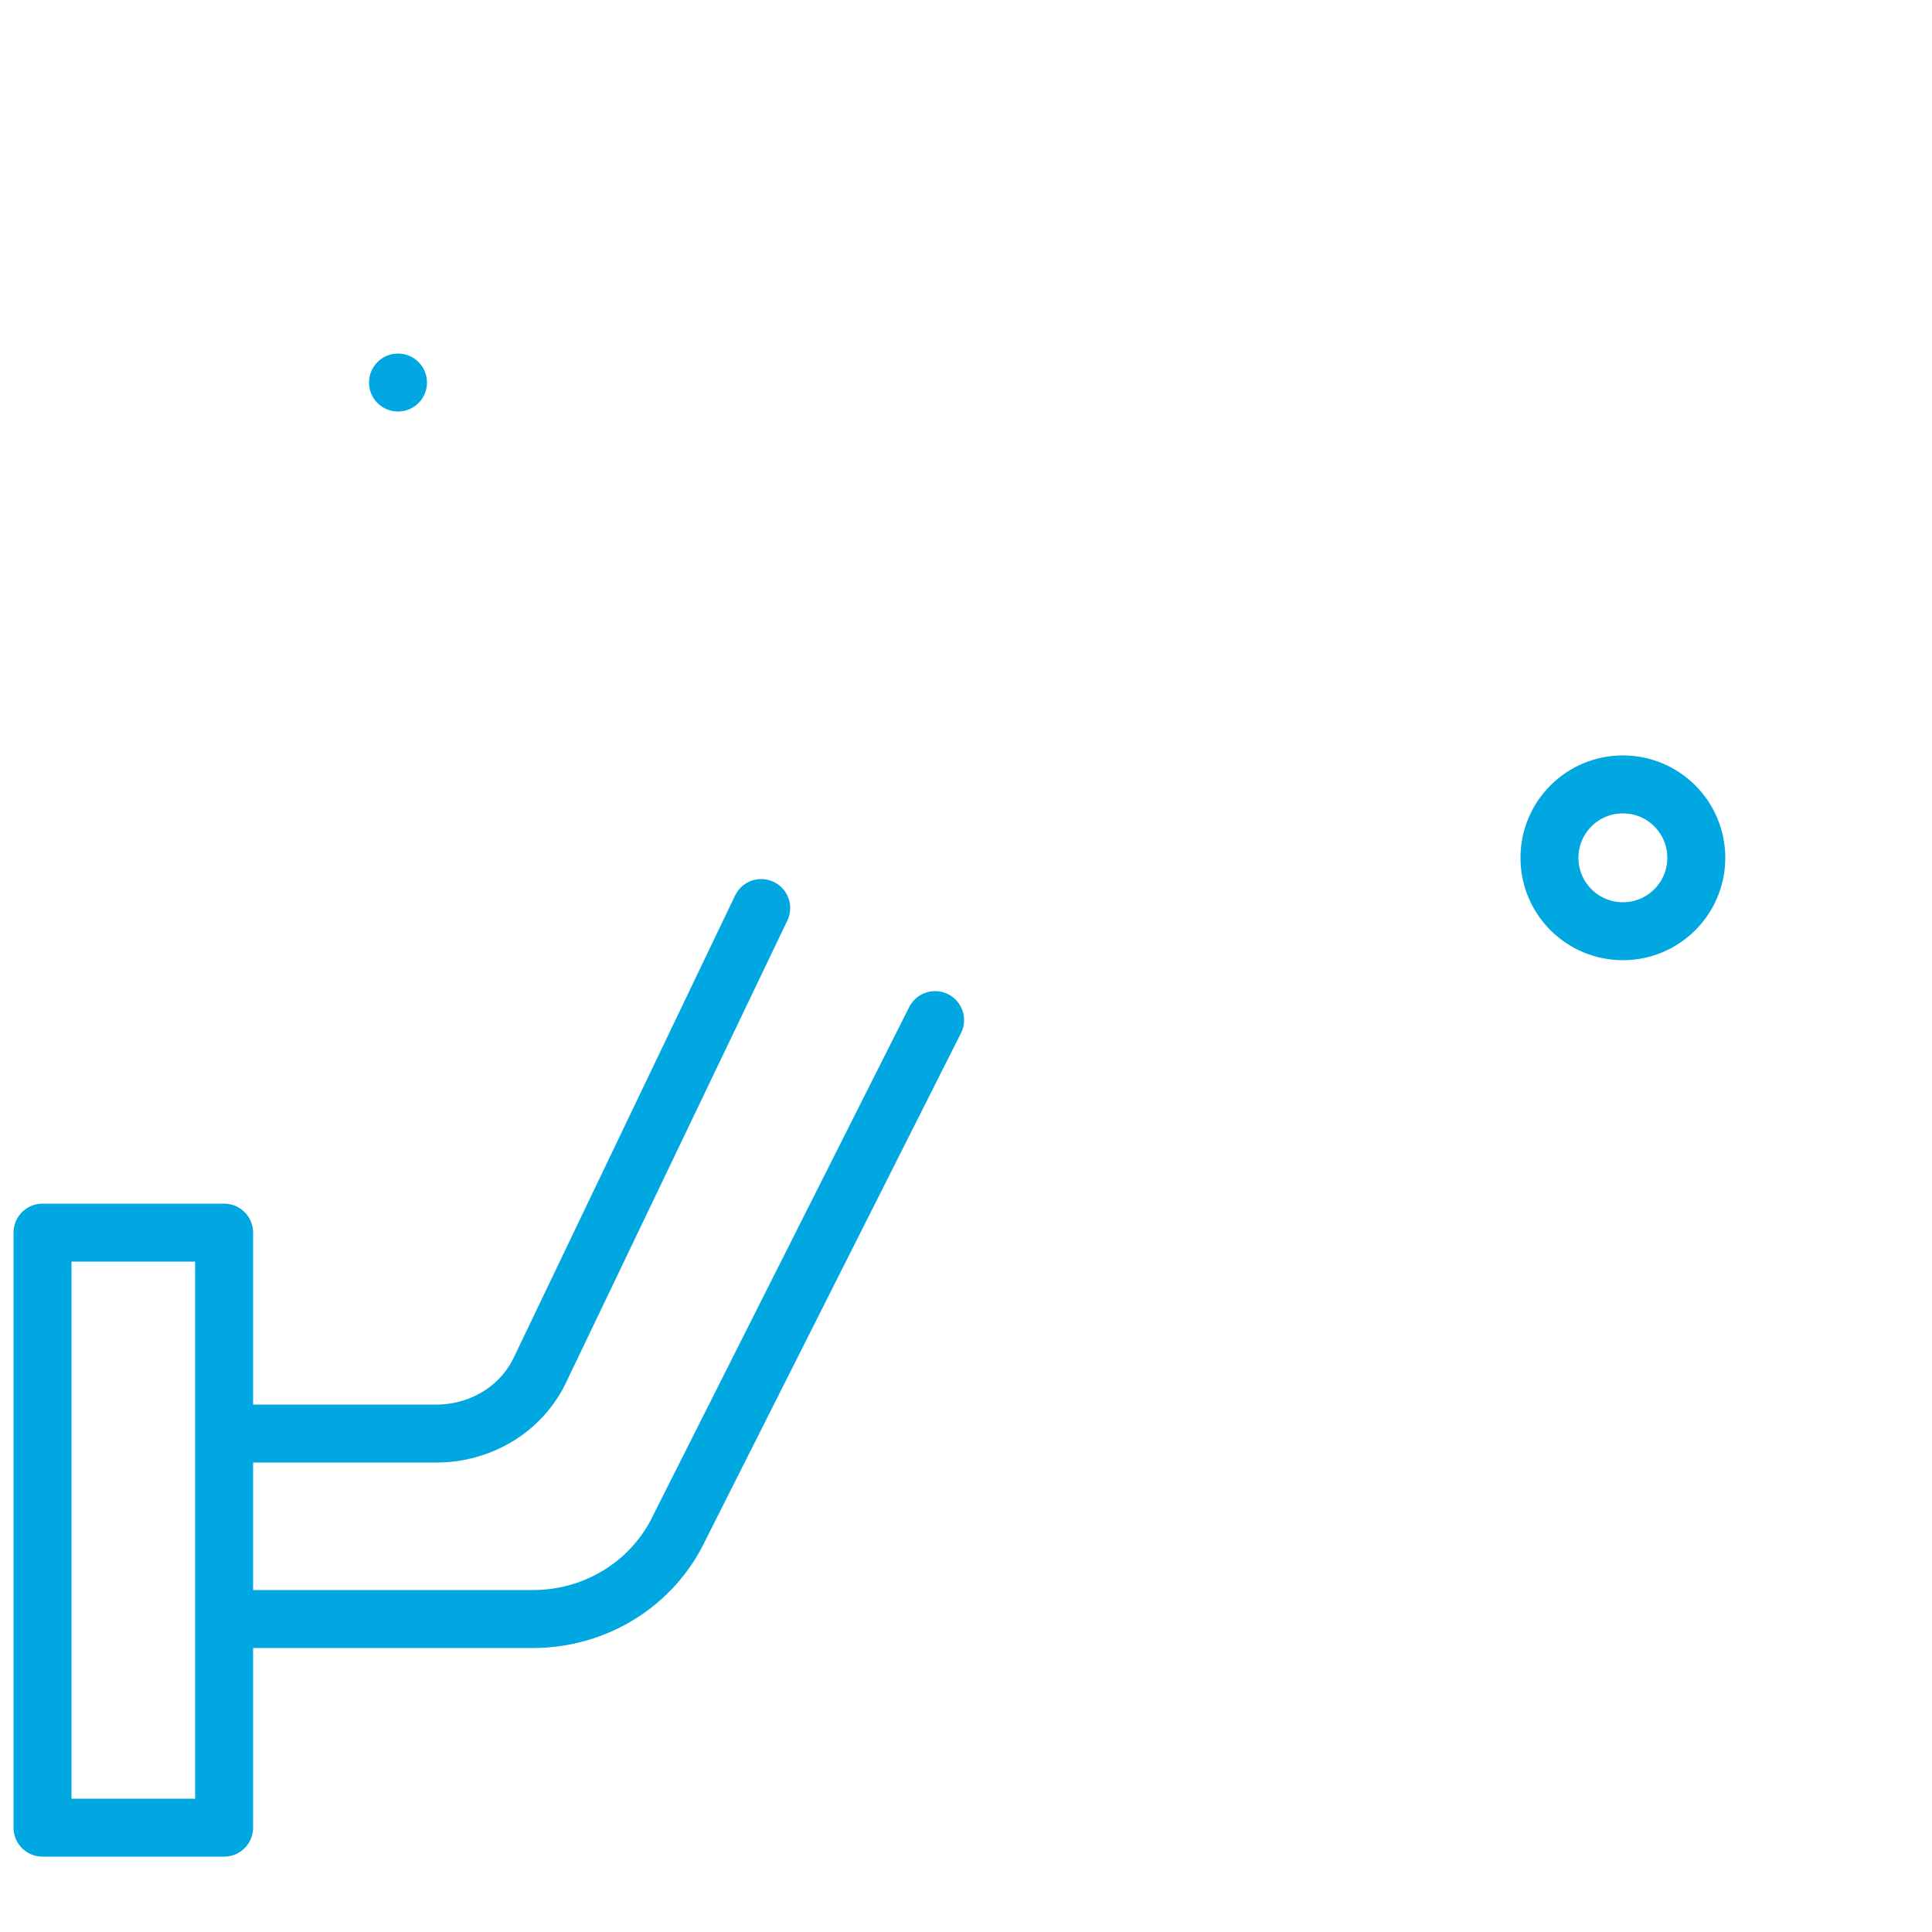
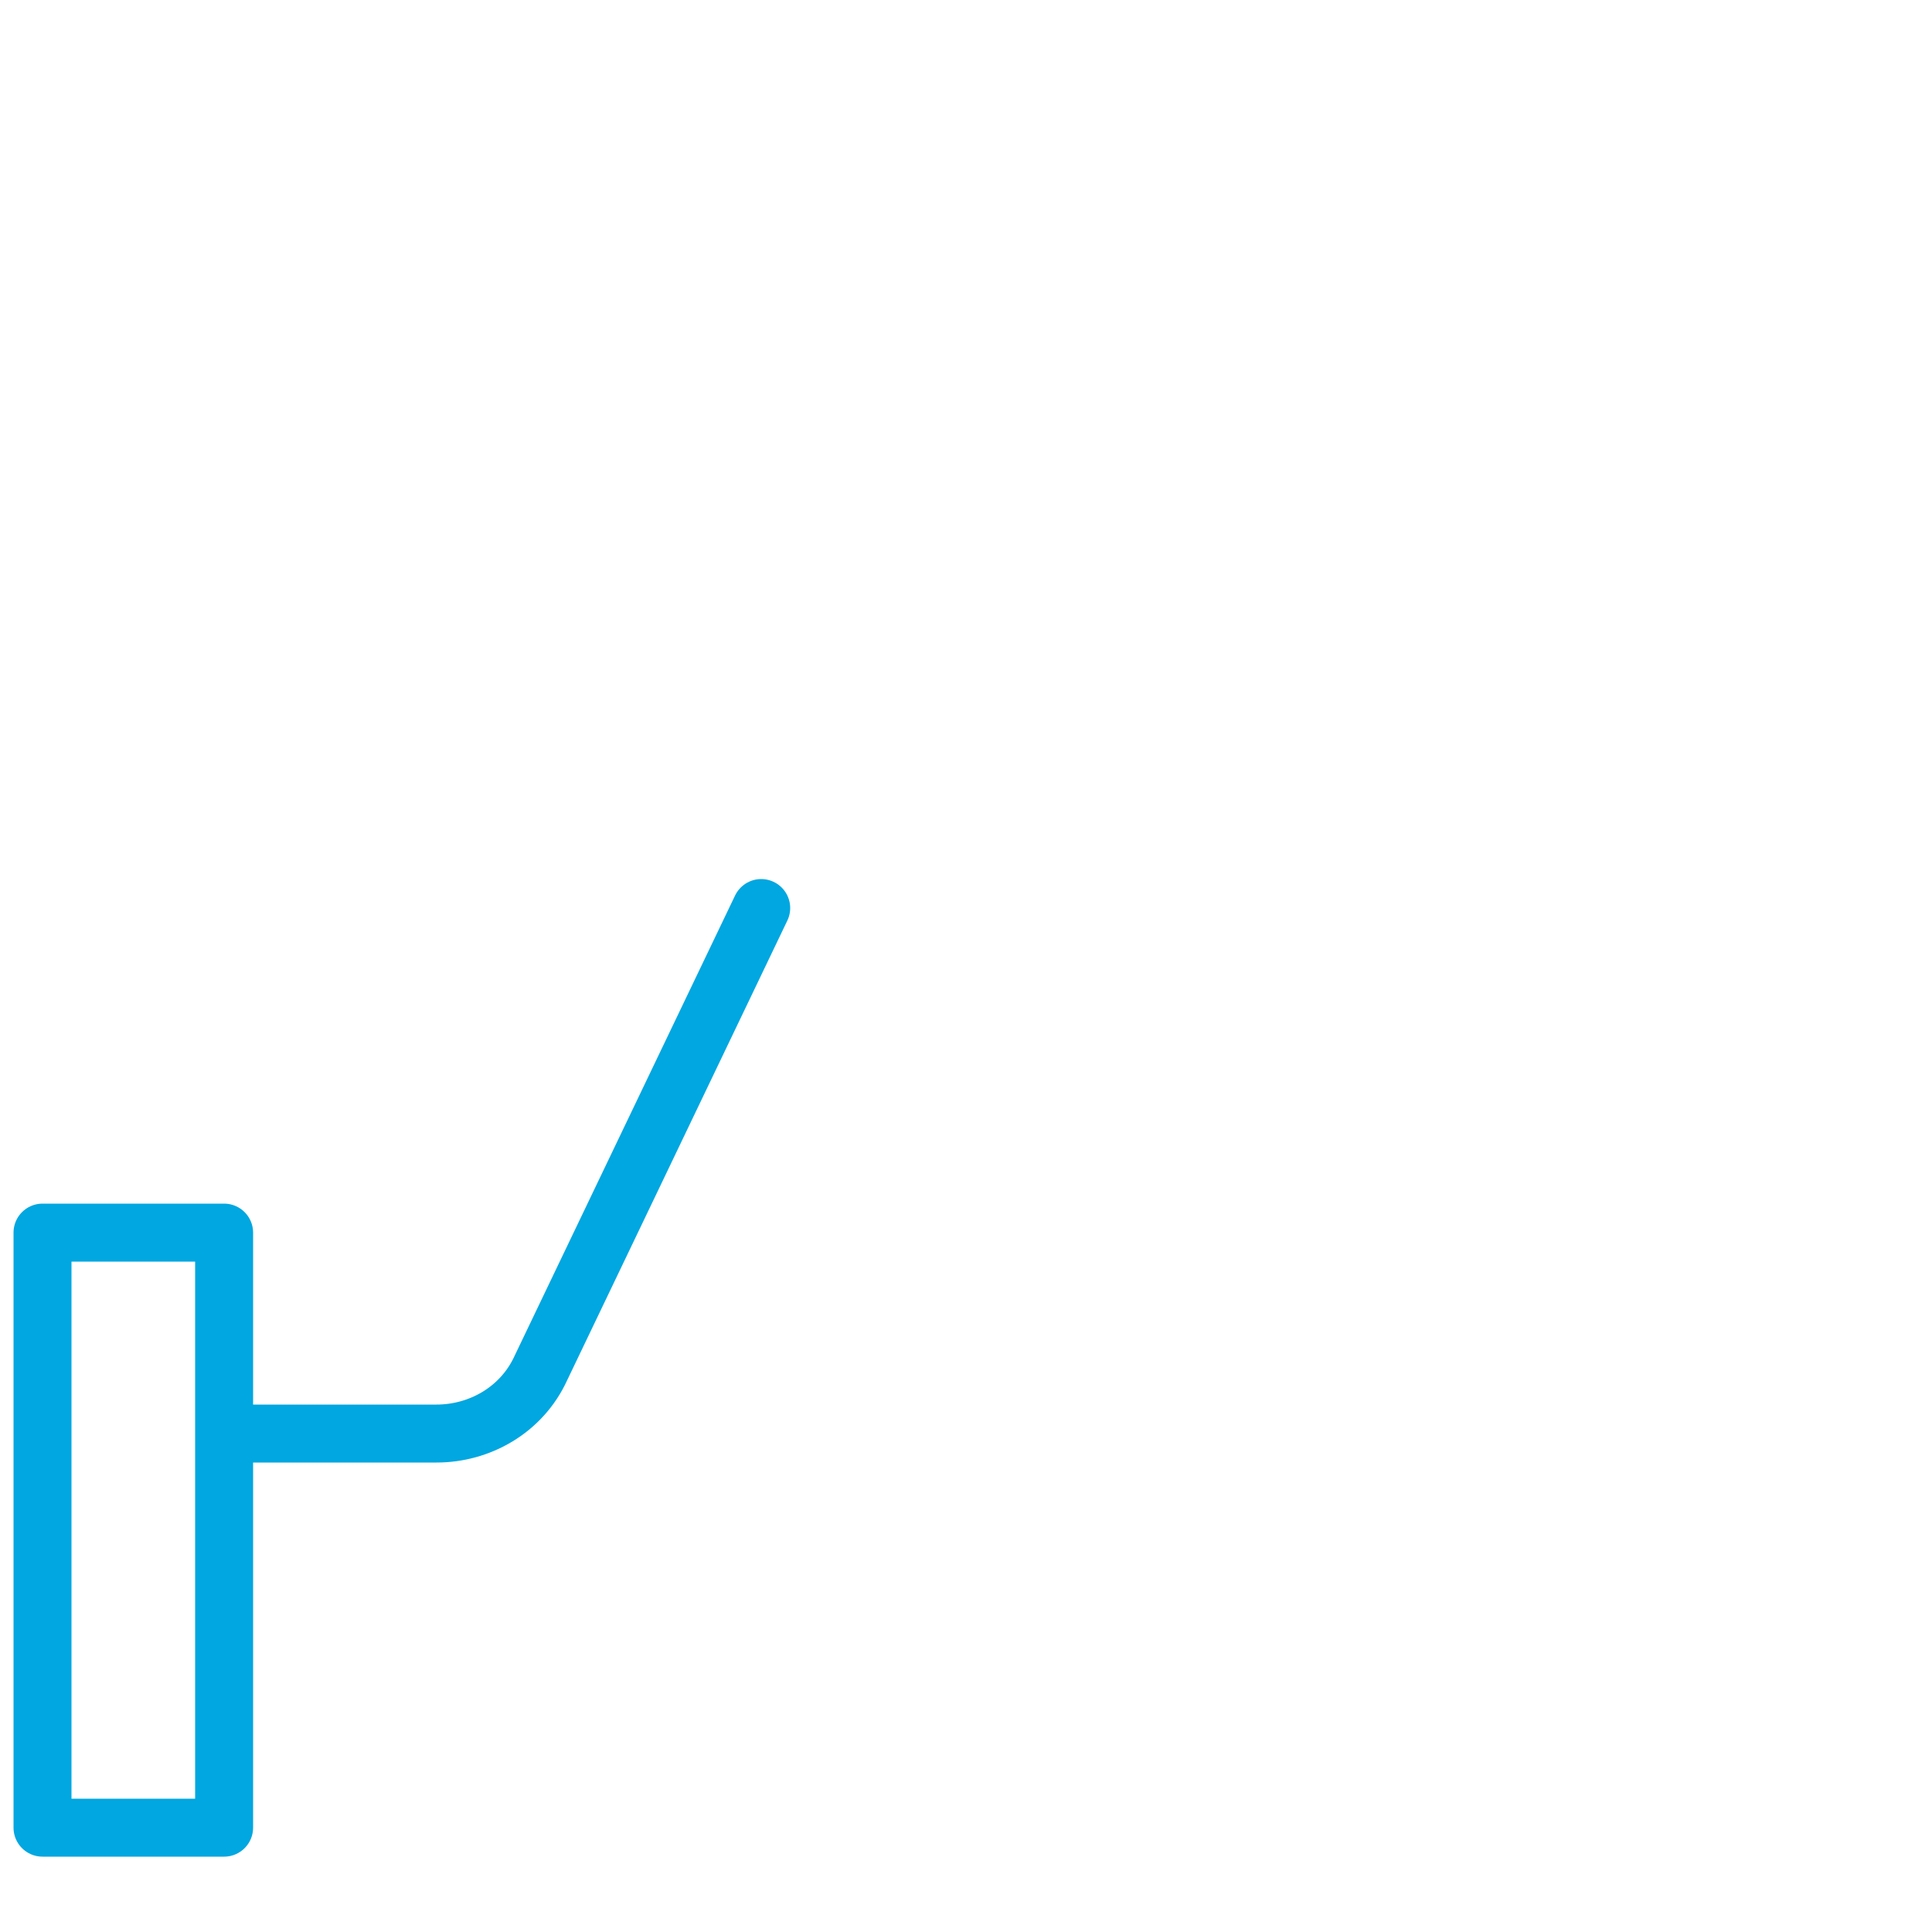
<svg xmlns="http://www.w3.org/2000/svg" id="eIahTubje291" viewBox="0 0 50 50" shape-rendering="geometricPrecision" text-rendering="geometricPrecision">
  <style>
#eIahTubje2917 {animation: eIahTubje2917_s_do 2500ms linear infinite normal forwards}@keyframes eIahTubje2917_s_do { 0% {stroke-dashoffset: 139.443} 56% {stroke-dashoffset: 0} 100% {stroke-dashoffset: 0}}
</style>
  <g>
-     <path id="eIahTubje2917" d="M37.6,25.6l-1.9,3.3c-.9,1.5-2.8,2-4.3,1.1L9.6,17.4c-1.5-.9-2-2.7-1.1-4.2l5.6-9.8c.8-1.3,2.4-1.8,3.7-1L49,20.4l-5,8.9L10.3,9.9" fill="none" stroke="#00a7e0" stroke-width="1.5" stroke-linecap="round" stroke-linejoin="round" stroke-miterlimit="10" stroke-dashoffset="139.443" stroke-dasharray="139.443" />
+     <path id="eIahTubje2917" d="M37.6,25.6l-1.9,3.3c-.9,1.5-2.8,2-4.3,1.1L9.6,17.4c-1.5-.9-2-2.7-1.1-4.2l5.6-9.8c.8-1.3,2.4-1.8,3.7-1L49,20.4L10.3,9.9" fill="none" stroke="#00a7e0" stroke-width="1.5" stroke-linecap="round" stroke-linejoin="round" stroke-miterlimit="10" stroke-dashoffset="139.443" stroke-dasharray="139.443" />
    <path d="M5.9,37.1h5.4c1.1,0,2.2-.6,2.7-1.7l5.7-11.9" fill="none" stroke="#00a7e0" stroke-width="1.5" stroke-linecap="round" stroke-linejoin="round" stroke-miterlimit="10" />
-     <path d="M6.1,41.9h7.7c1.6,0,3.1-.9,3.8-2.4l6.6-13.1" fill="none" stroke="#00a7e0" stroke-width="1.5" stroke-linecap="round" stroke-linejoin="round" stroke-miterlimit="10" />
    <rect width="4.7" height="15.4" rx="0" ry="0" transform="translate(1.1 31.9)" fill="none" stroke="#00a7e0" stroke-width="1.5" stroke-linecap="round" stroke-linejoin="round" stroke-miterlimit="10" />
-     <circle r="1.9" transform="translate(42 22.2)" fill="none" stroke="#00a7e0" stroke-width="1.5" stroke-linecap="round" stroke-linejoin="round" stroke-miterlimit="10" />
  </g>
</svg>